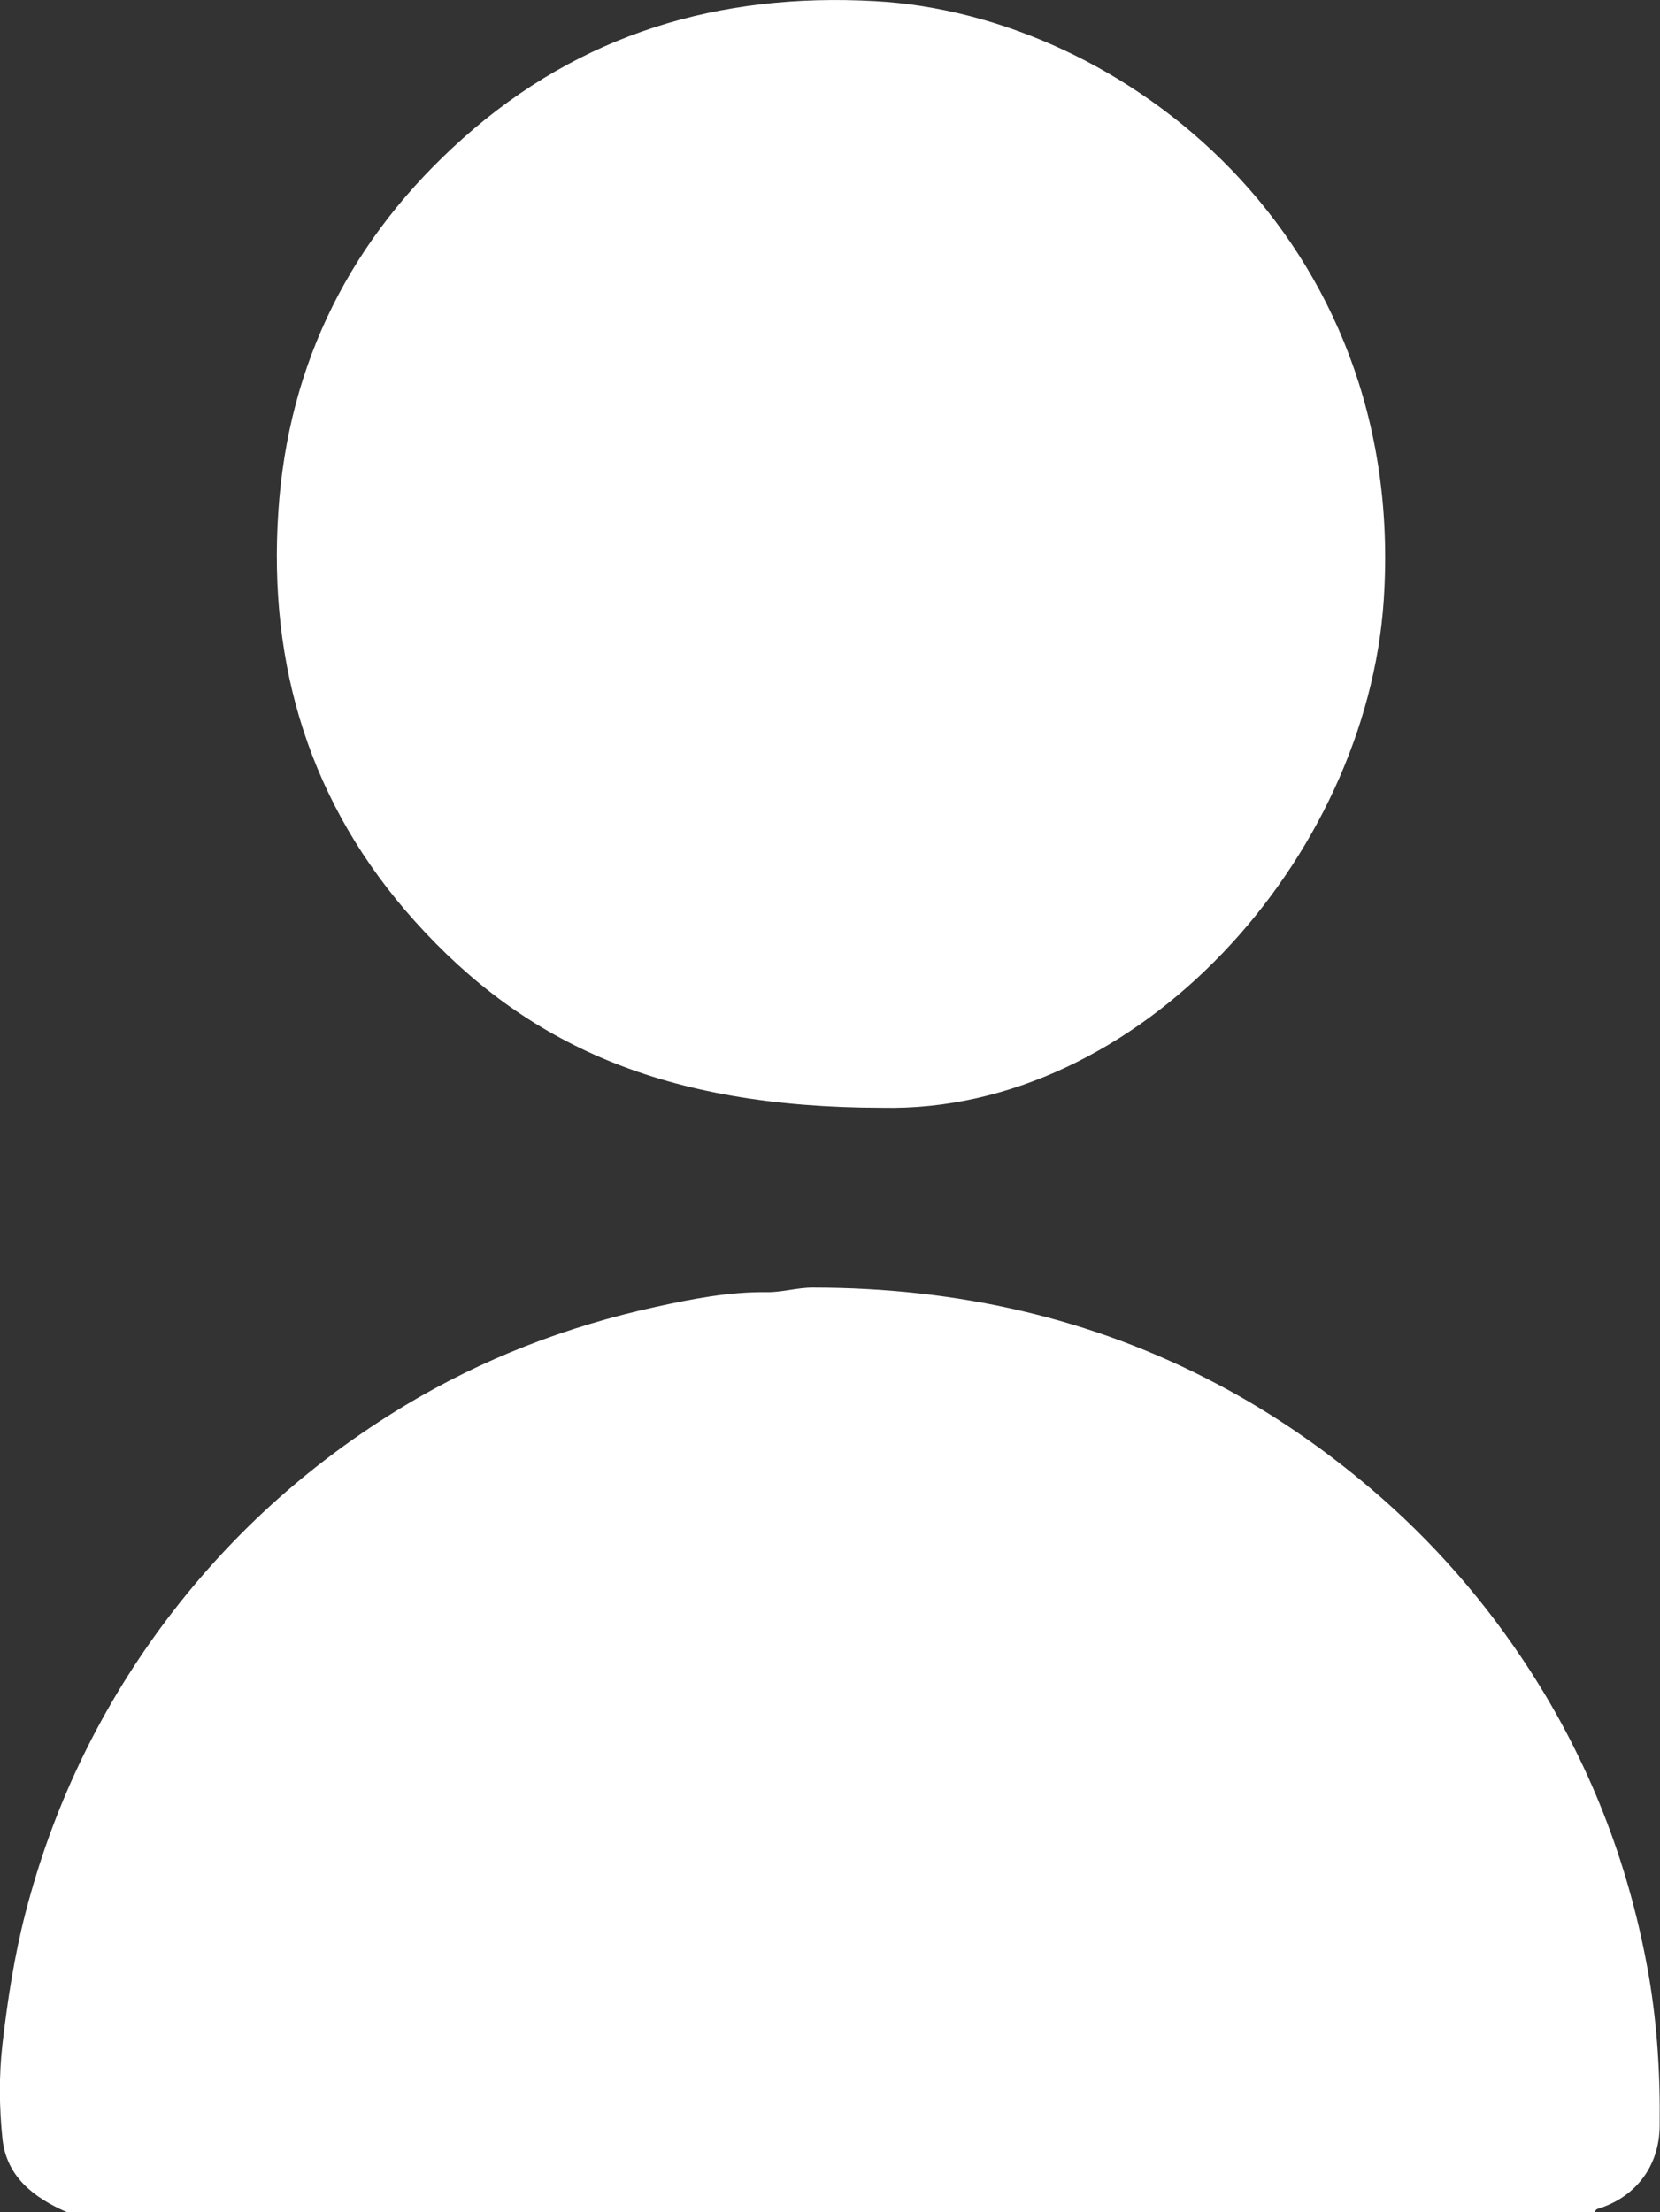
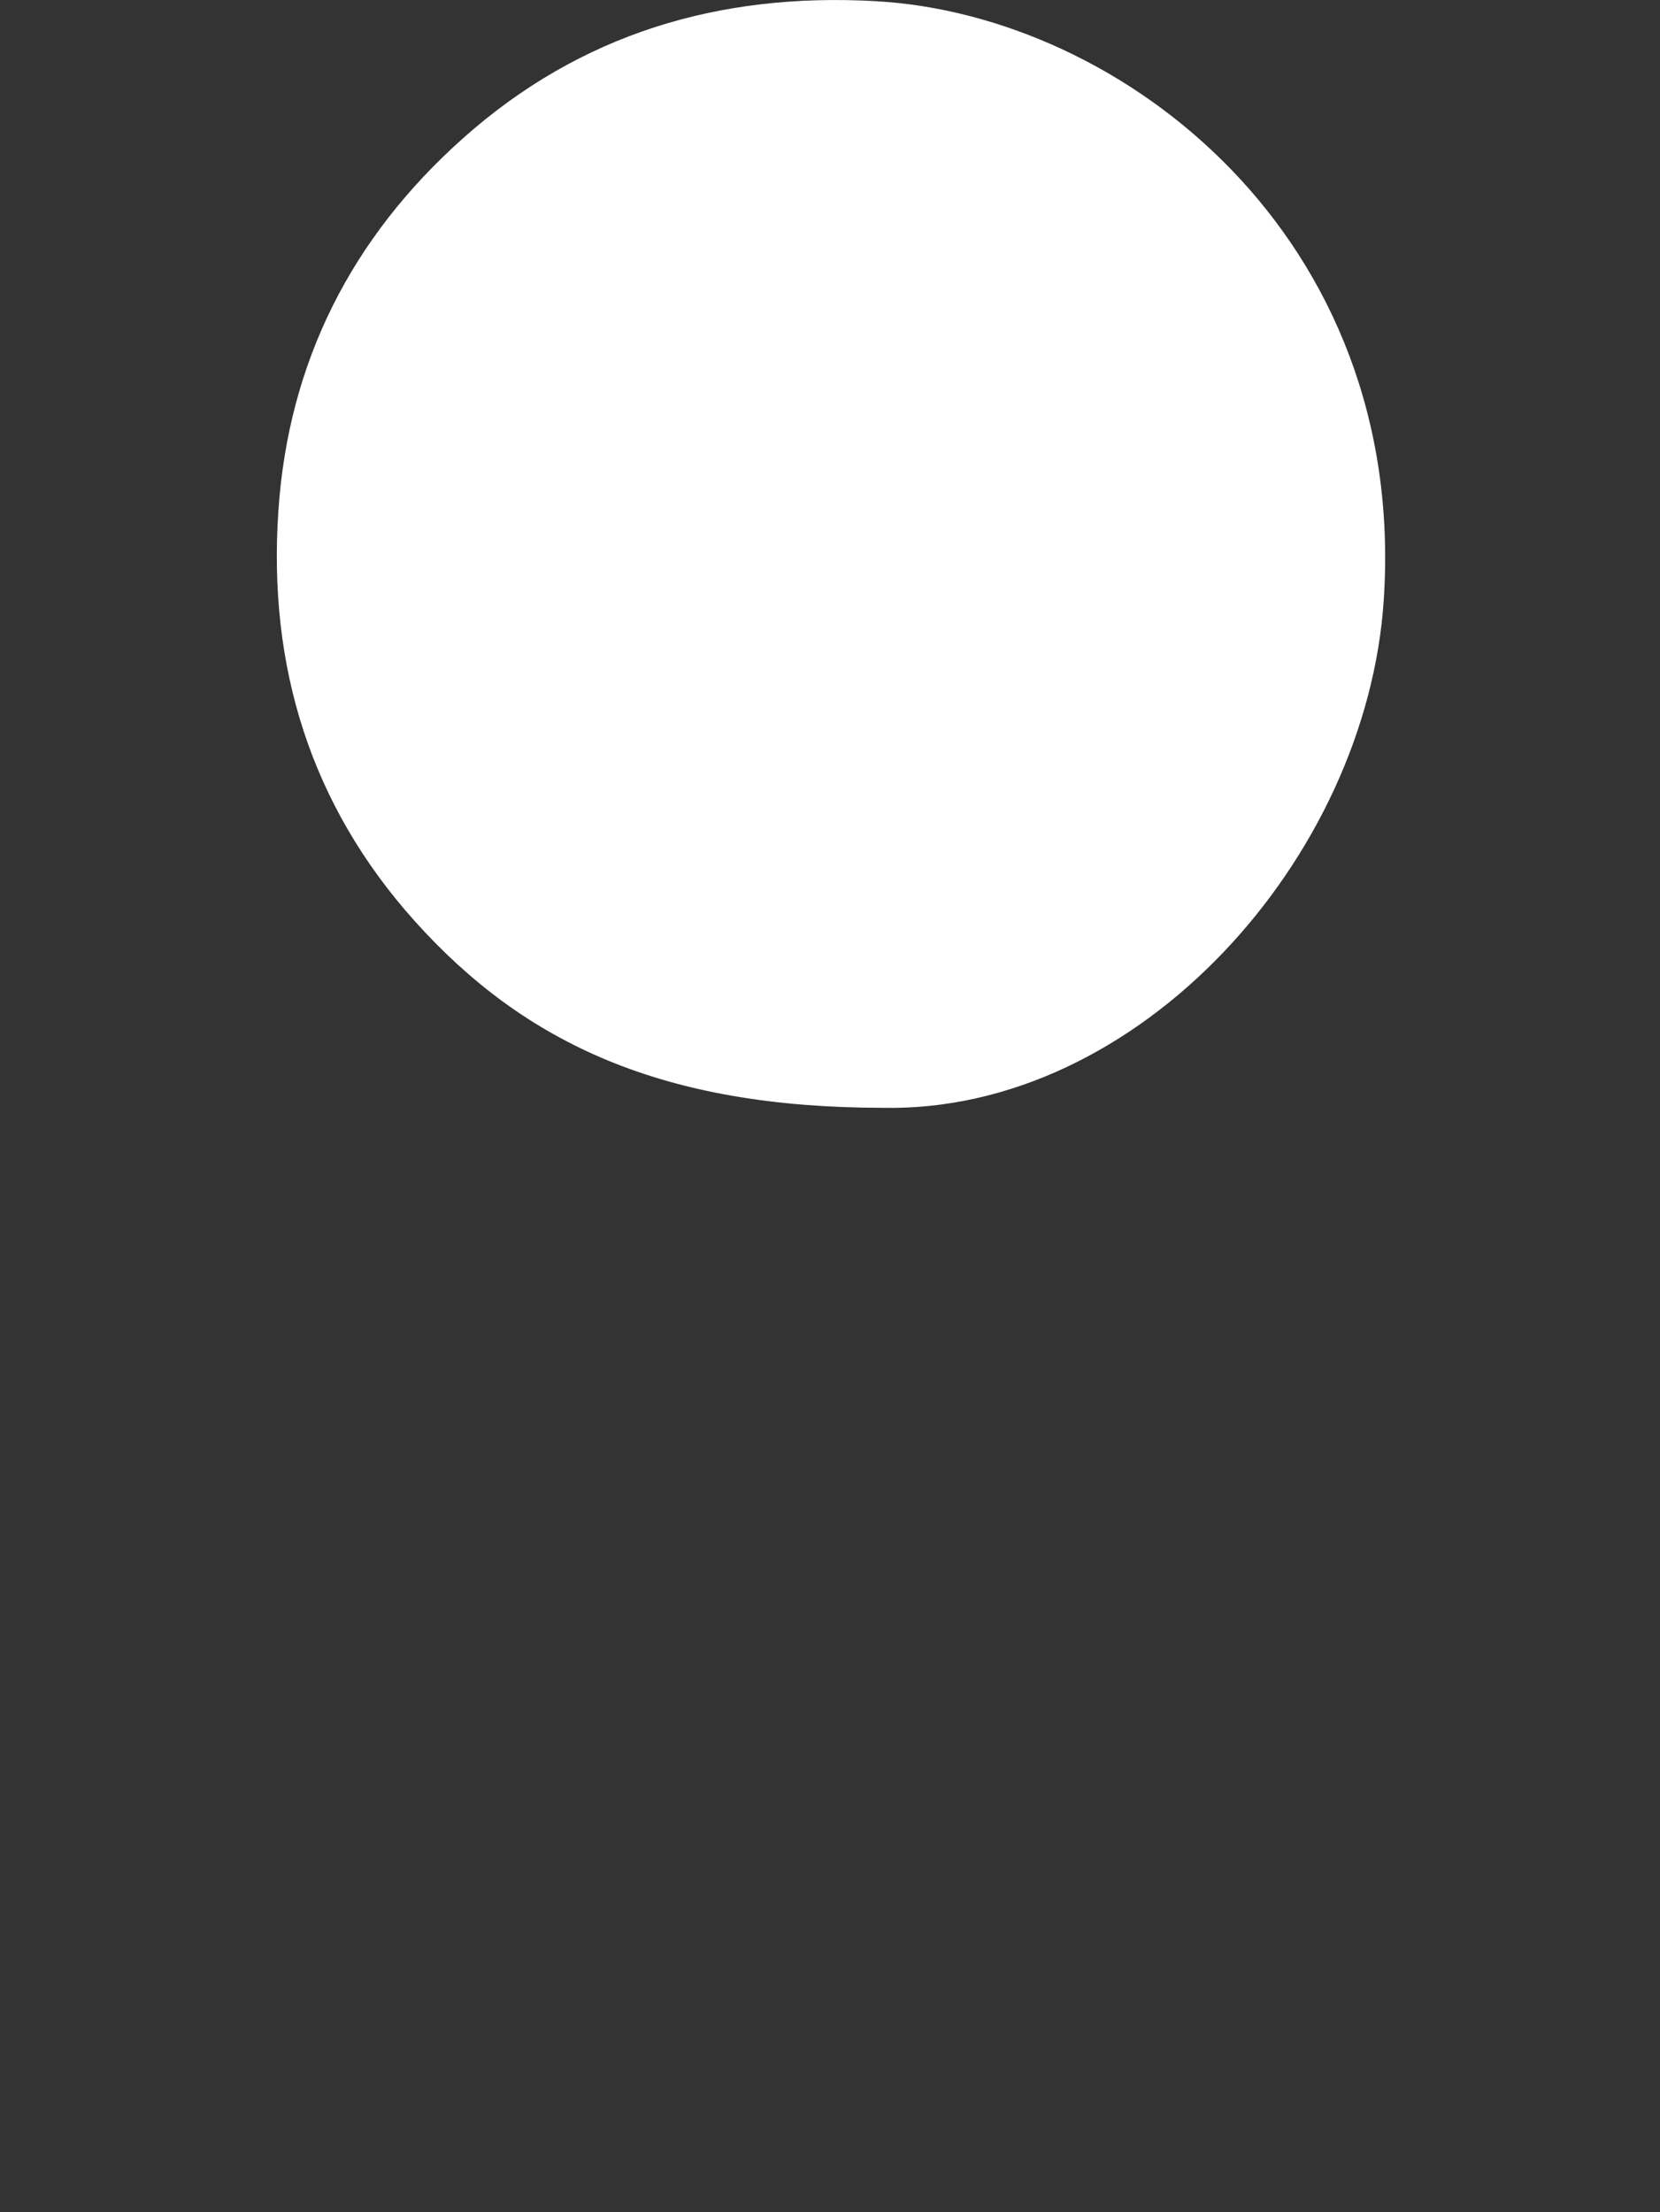
<svg xmlns="http://www.w3.org/2000/svg" id="Capa_1" viewBox="0 0 101.74 135.56">
  <rect x="0" y="0" width="101.74" height="135.56" fill="#333333" stroke="none" />
  <defs>
    <style>.cls-1{fill:#fff;}</style>
  </defs>
-   <path class="cls-1" d="m4.08,135.56c-2.01-.88-3.68-2.16-3.93-4.48-.2-1.92-.22-3.9,0-5.81.31-2.68.72-5.36,1.4-8,1.65-6.4,4.42-12.25,8.33-17.56,4.07-5.52,9.06-10.03,14.93-13.57,4.78-2.88,9.94-4.86,15.38-6.05,2.23-.49,4.5-.93,6.81-.9.96.01,1.88-.29,2.85-.28,8.74.01,17.04,1.82,24.79,5.93,3.36,1.78,6.47,3.92,9.38,6.39,3.81,3.24,7.05,6.96,9.75,11.14,3.6,5.57,5.98,11.63,7.19,18.19.6,3.24.8,6.47.76,9.75-.03,2.33-1.34,4.21-3.59,4.99-.17.06-.34.06-.38.27H4.08Z" />
  <path class="cls-1" d="m54.05,67.89c-13.34-.02-21.83-3.87-28.62-11.43-6.41-7.14-9.01-15.63-8.37-25.13.61-9.15,4.49-16.77,11.31-22.85C35.57,2.06,44.09-.46,53.63.07c15.23.83,32.64,14.51,31.18,36.69-1.04,15.85-15.02,31.48-30.76,31.13Z" />
</svg>